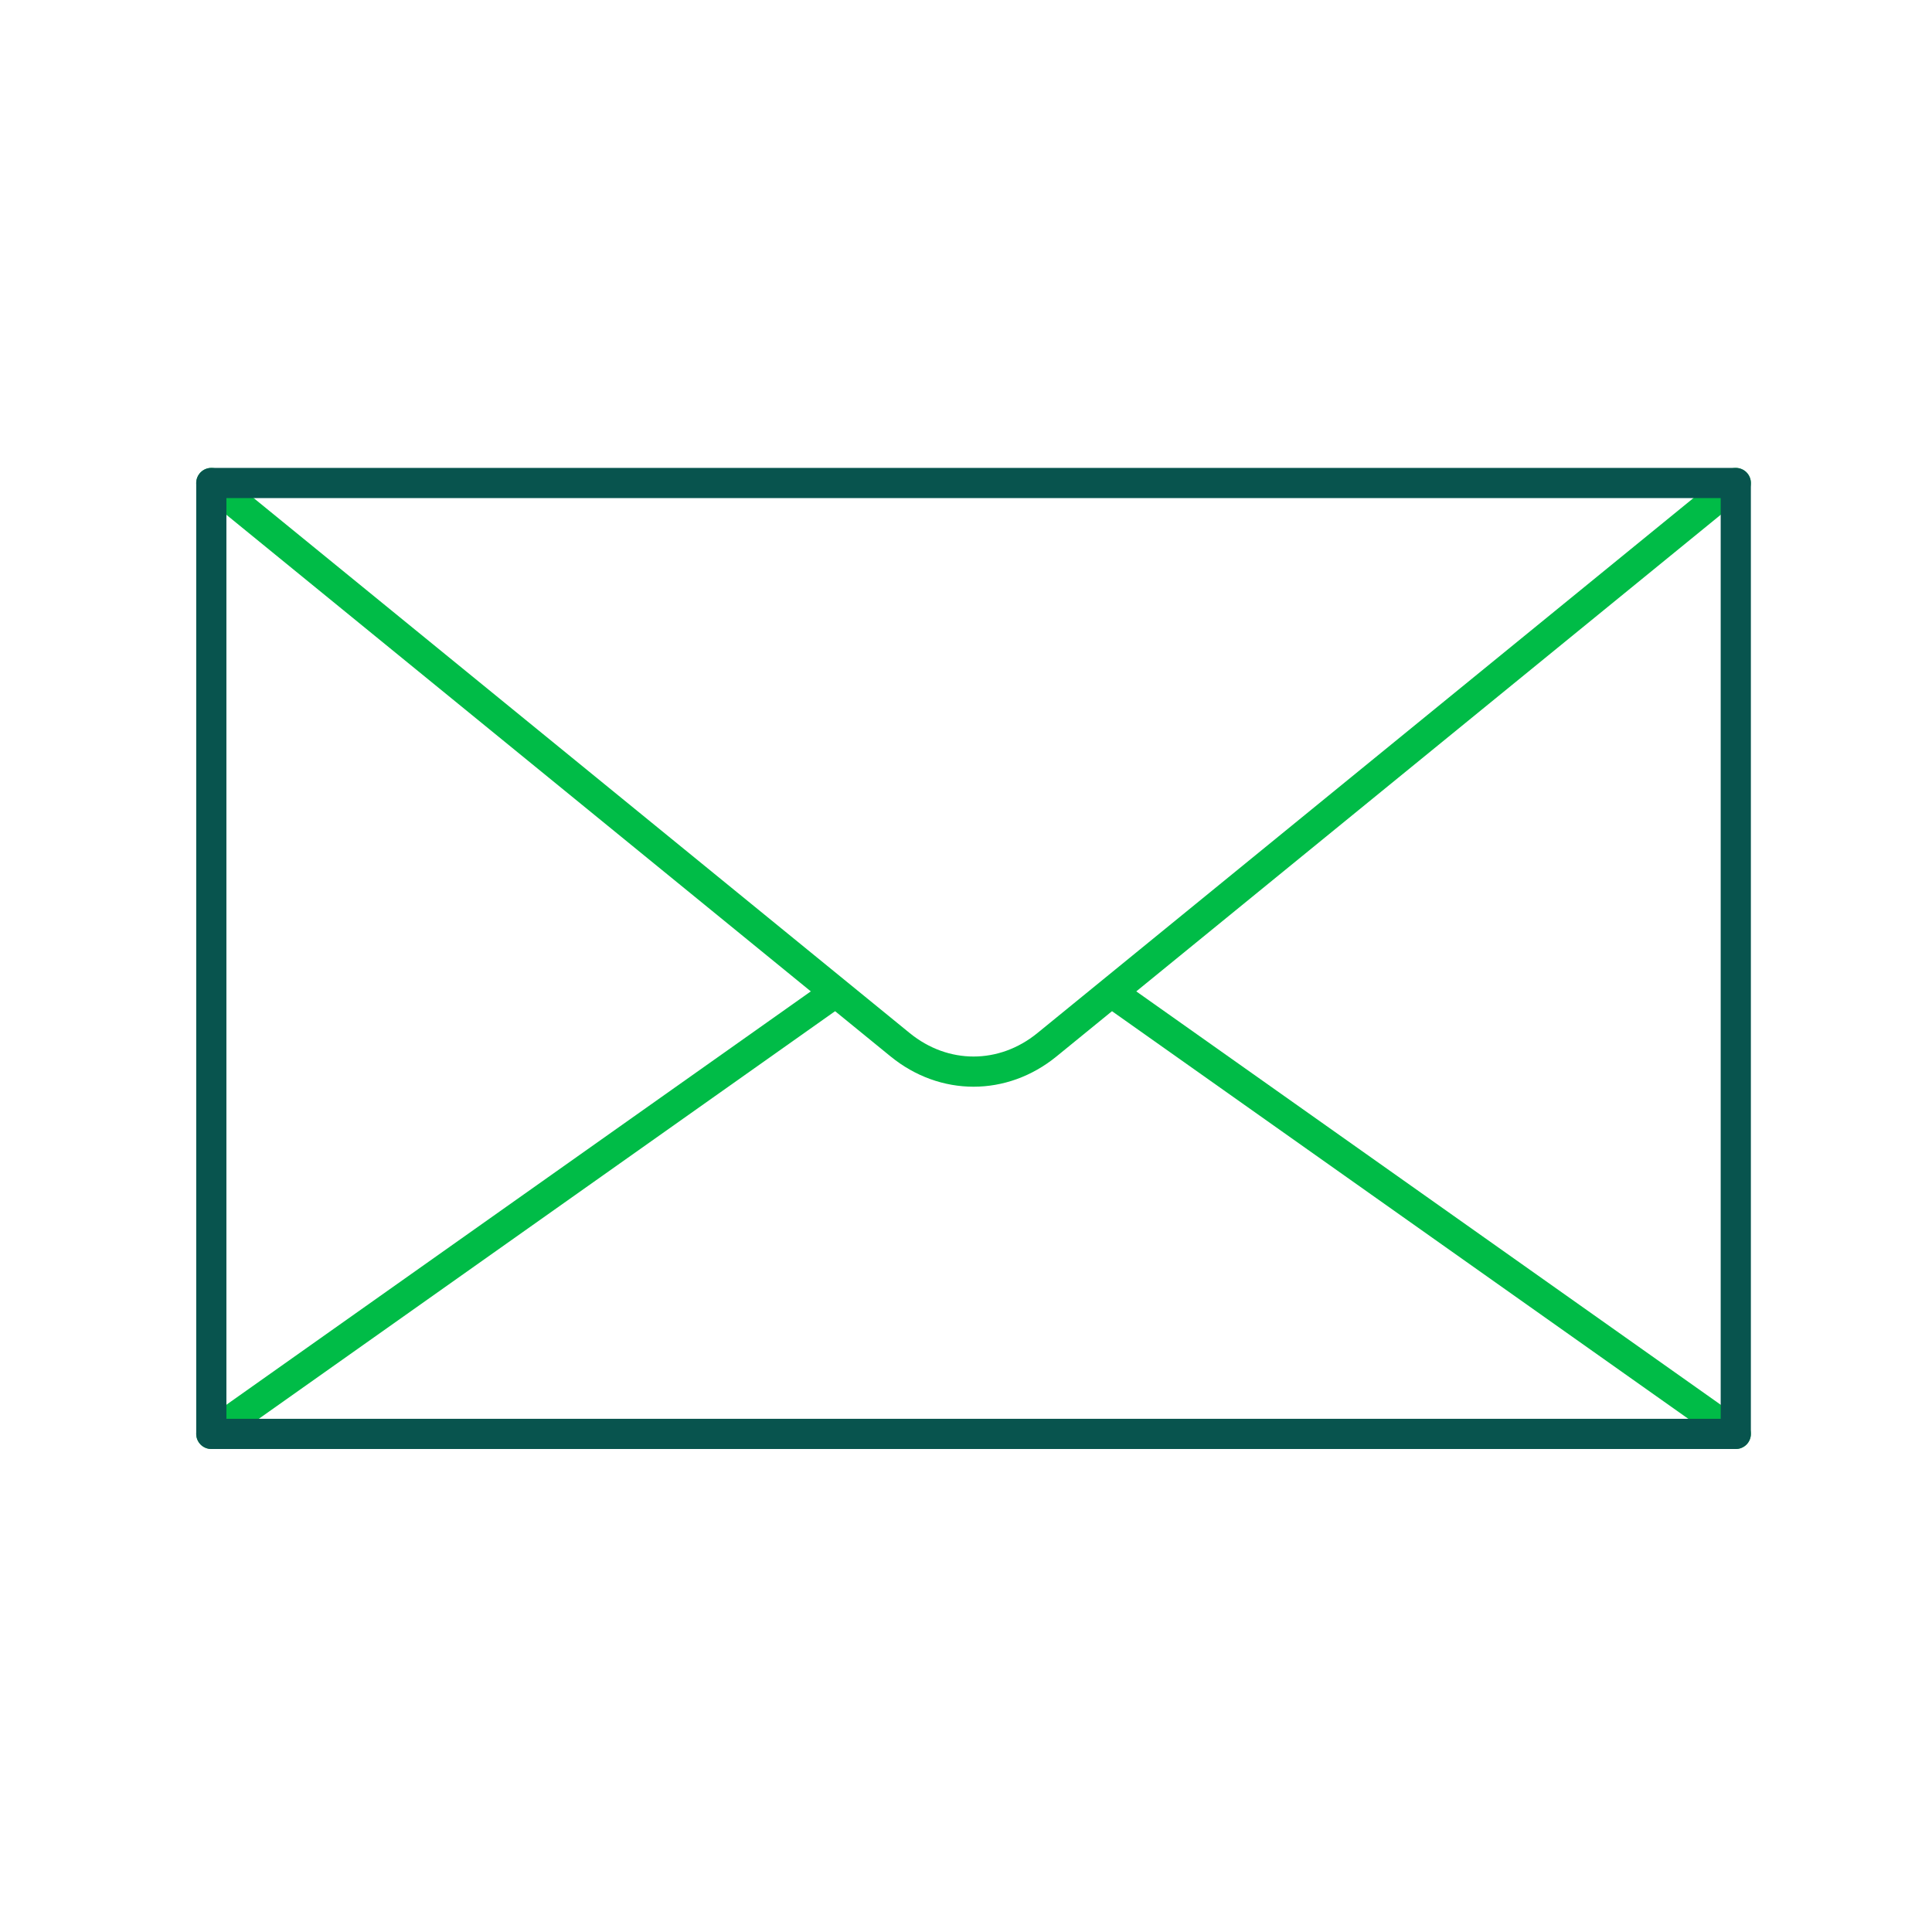
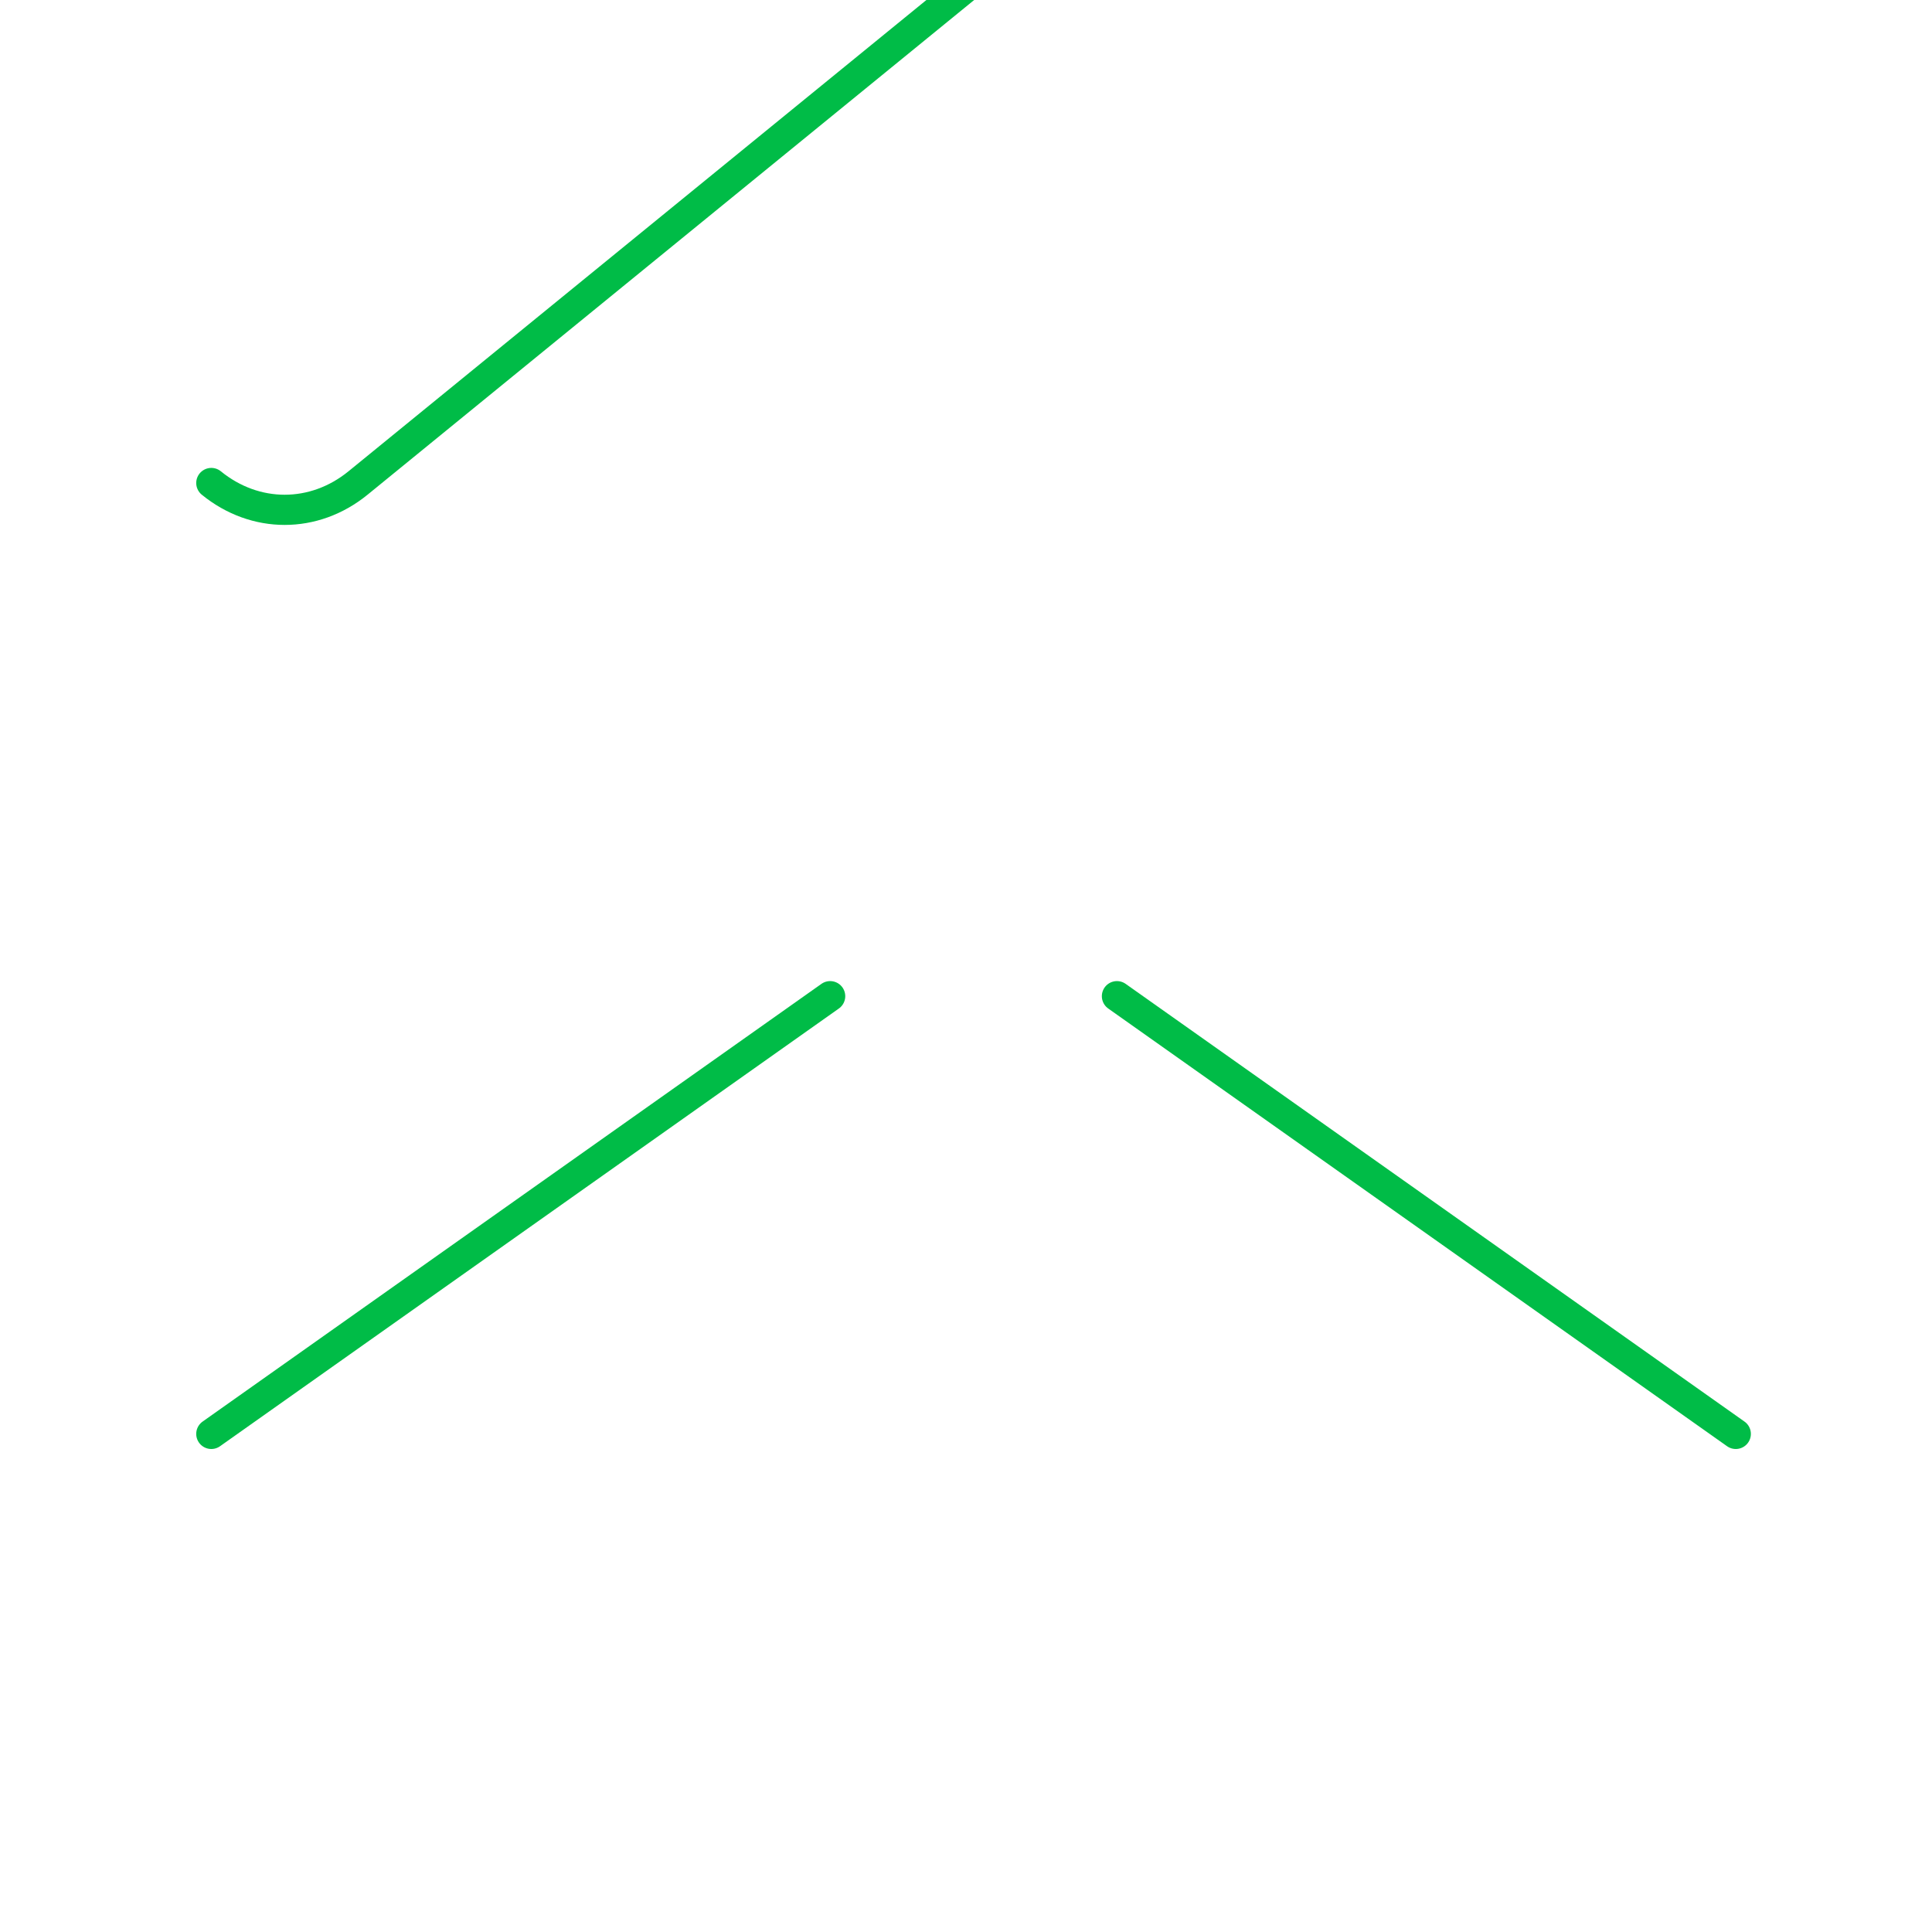
<svg xmlns="http://www.w3.org/2000/svg" id="a" viewBox="0 0 128 128">
  <defs>
    <style>.b{stroke:#00bc47;}.b,.c{fill:none;stroke-linecap:round;stroke-linejoin:round;stroke-width:2px;}.c{stroke:#08544e;}</style>
  </defs>
-   <path class="b" d="M14,32l45.64,37.22c2.91,2.37,6.81,2.37,9.72,0l45.64-37.22" />
+   <path class="b" d="M14,32c2.91,2.37,6.81,2.37,9.72,0l45.64-37.22" />
  <line class="b" x1="55" y1="66" x2="14" y2="95" />
  <line class="b" x1="115" y1="95" x2="74" y2="66" />
-   <rect class="c" x="14" y="32" width="101" height="63" />
</svg>